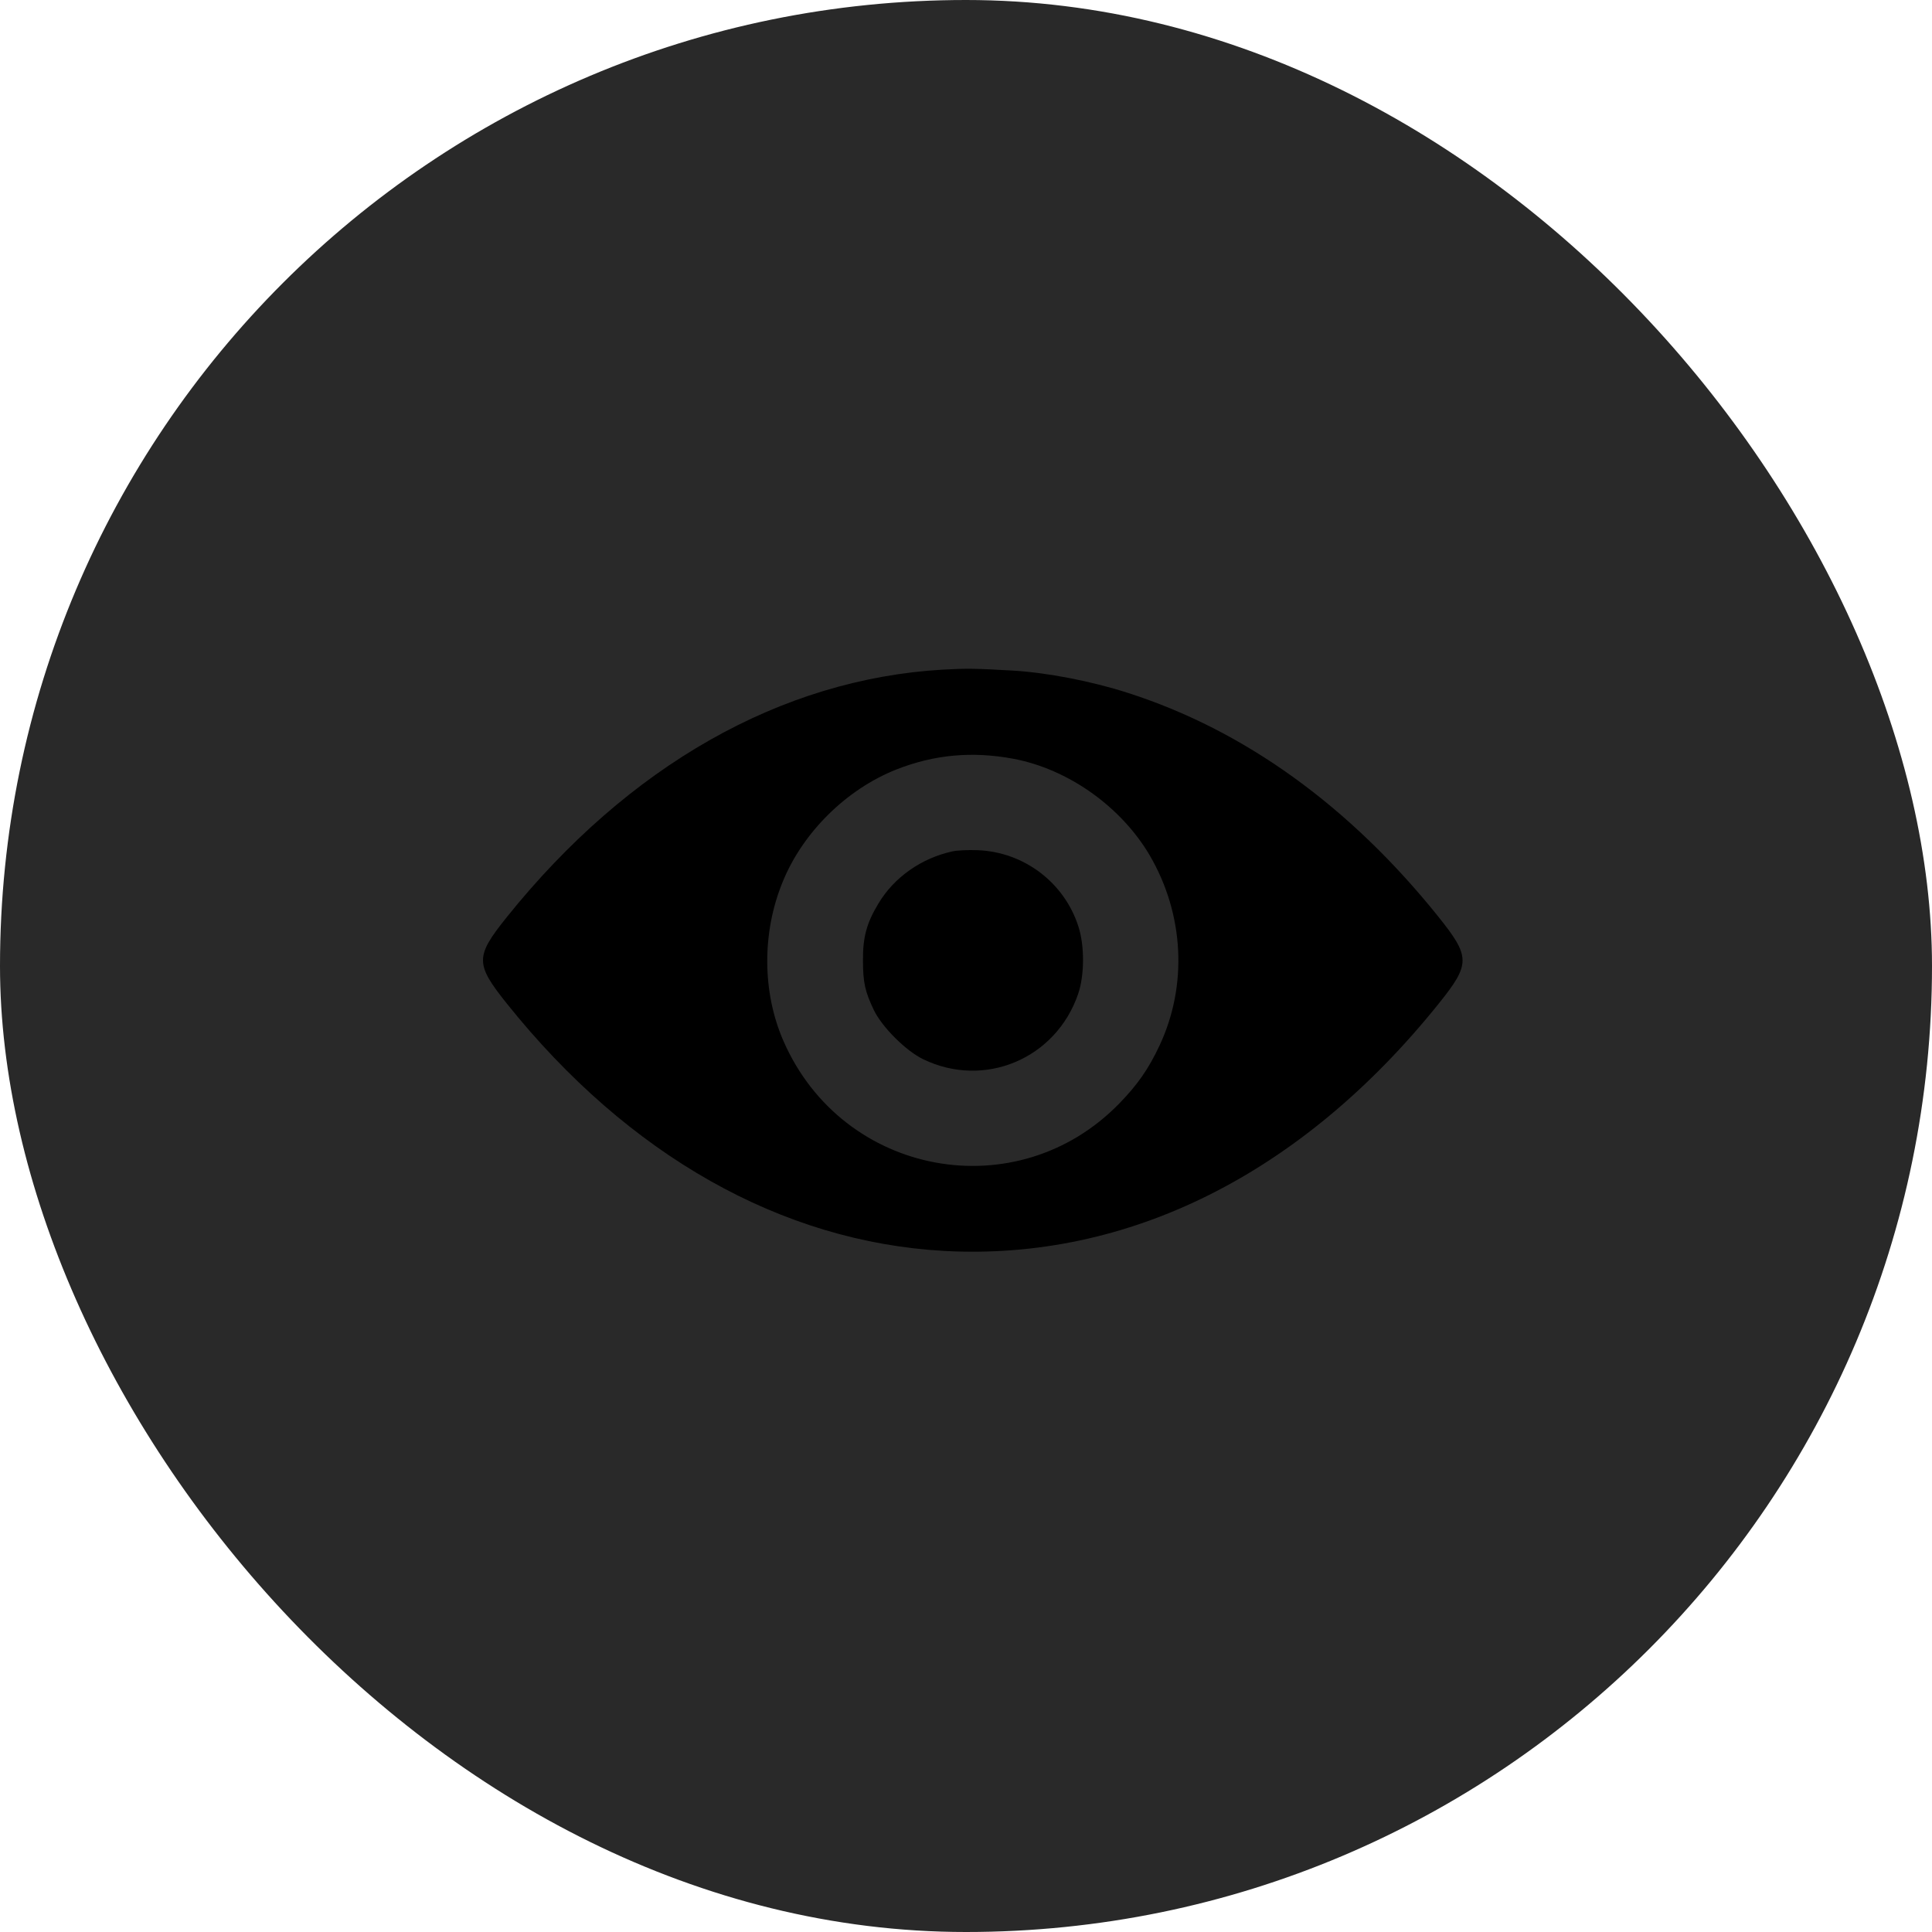
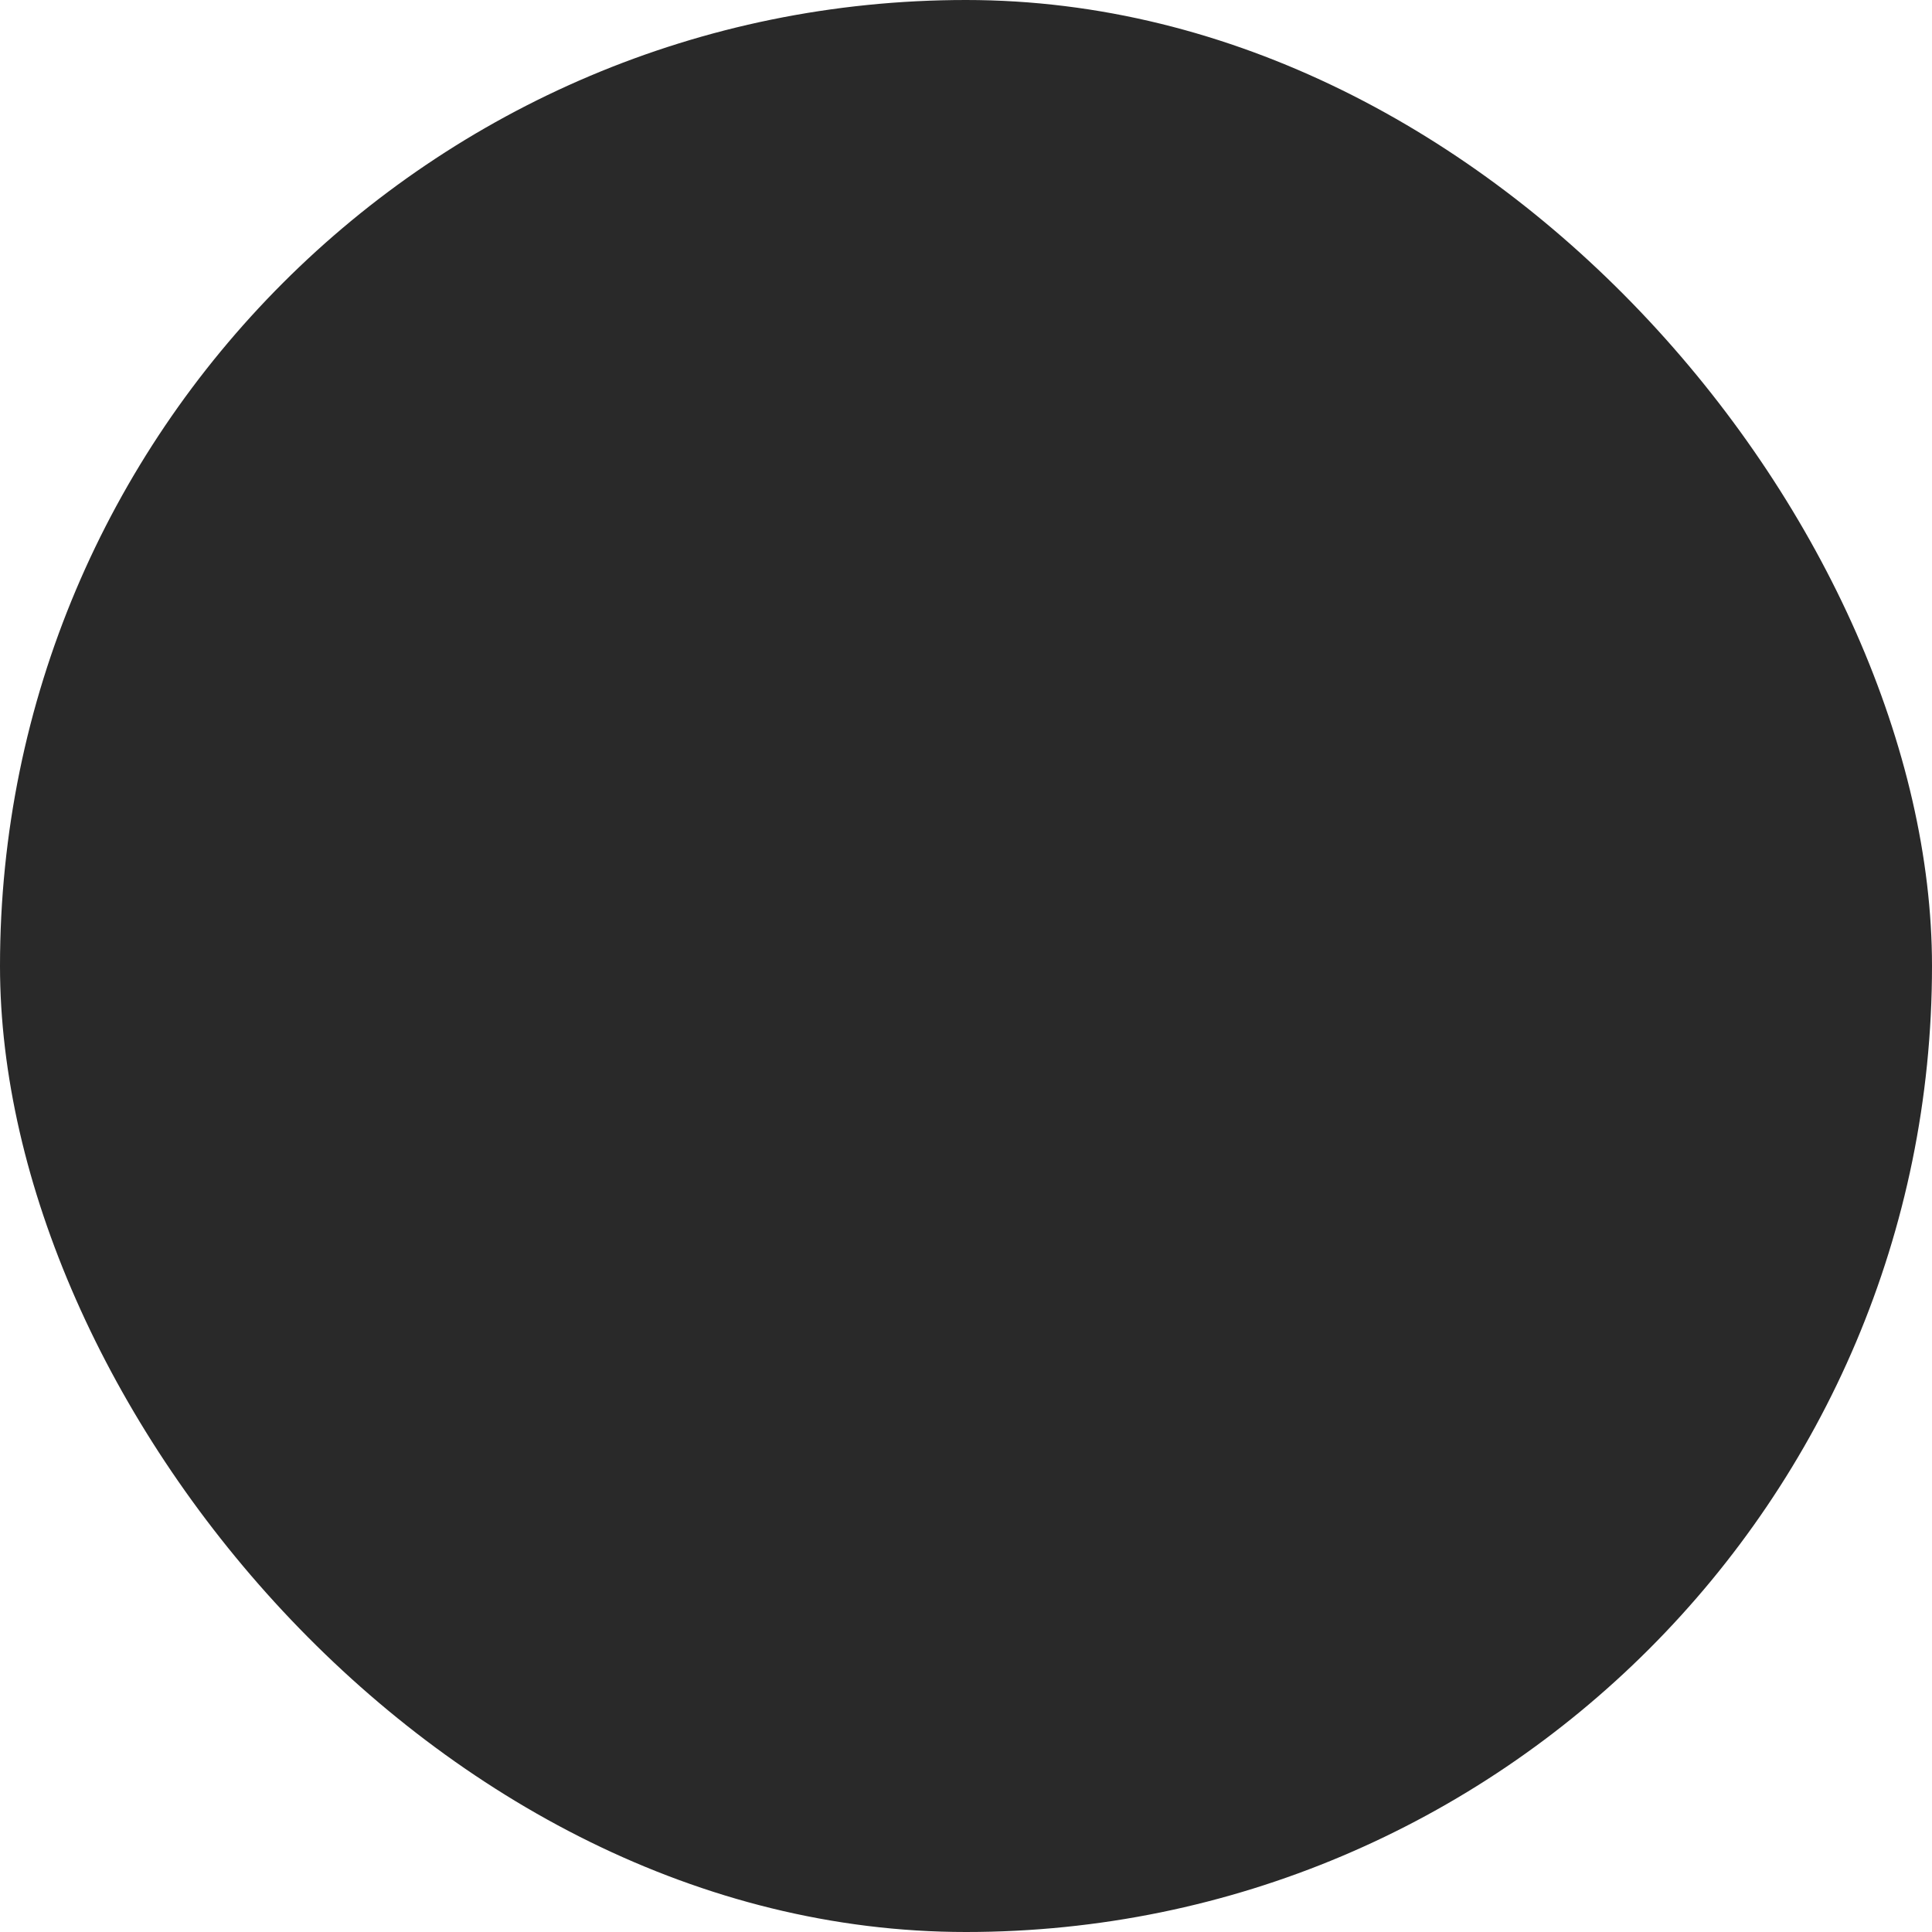
<svg xmlns="http://www.w3.org/2000/svg" width="52" height="52" viewBox="0 0 52 52" fill="none">
  <rect width="52" height="52" rx="26" fill="#292929" />
-   <path d="M25.379 18.023C21.023 18.275 16.915 20.607 13.64 24.685C12.786 25.751 12.786 25.941 13.646 27.017C16.915 31.1 21.039 33.427 25.415 33.669C30.363 33.937 35.043 31.599 38.724 27.012C39.579 25.946 39.579 25.756 38.719 24.68C36.33 21.699 33.488 19.65 30.347 18.646C29.369 18.332 28.19 18.105 27.263 18.049C26.254 17.992 26.038 17.987 25.379 18.023ZM27.274 20.422C28.751 20.7 30.172 21.709 30.945 23.022C31.871 24.608 31.969 26.523 31.207 28.145C30.909 28.778 30.62 29.19 30.131 29.695C27.377 32.531 22.686 31.666 21.09 28.026C20.514 26.714 20.503 25.107 21.065 23.738C21.605 22.404 22.784 21.241 24.128 20.71C25.147 20.309 26.167 20.216 27.274 20.422Z" fill="black" />
-   <path d="M25.641 22.914C24.802 23.094 24.061 23.614 23.639 24.325C23.325 24.845 23.222 25.231 23.227 25.849C23.227 26.446 23.283 26.688 23.52 27.187C23.742 27.645 24.38 28.284 24.849 28.51C26.501 29.308 28.422 28.495 29.019 26.75C29.189 26.25 29.194 25.468 29.029 24.948C28.653 23.758 27.562 22.929 26.311 22.883C26.058 22.873 25.755 22.888 25.641 22.914Z" fill="black" />
</svg>